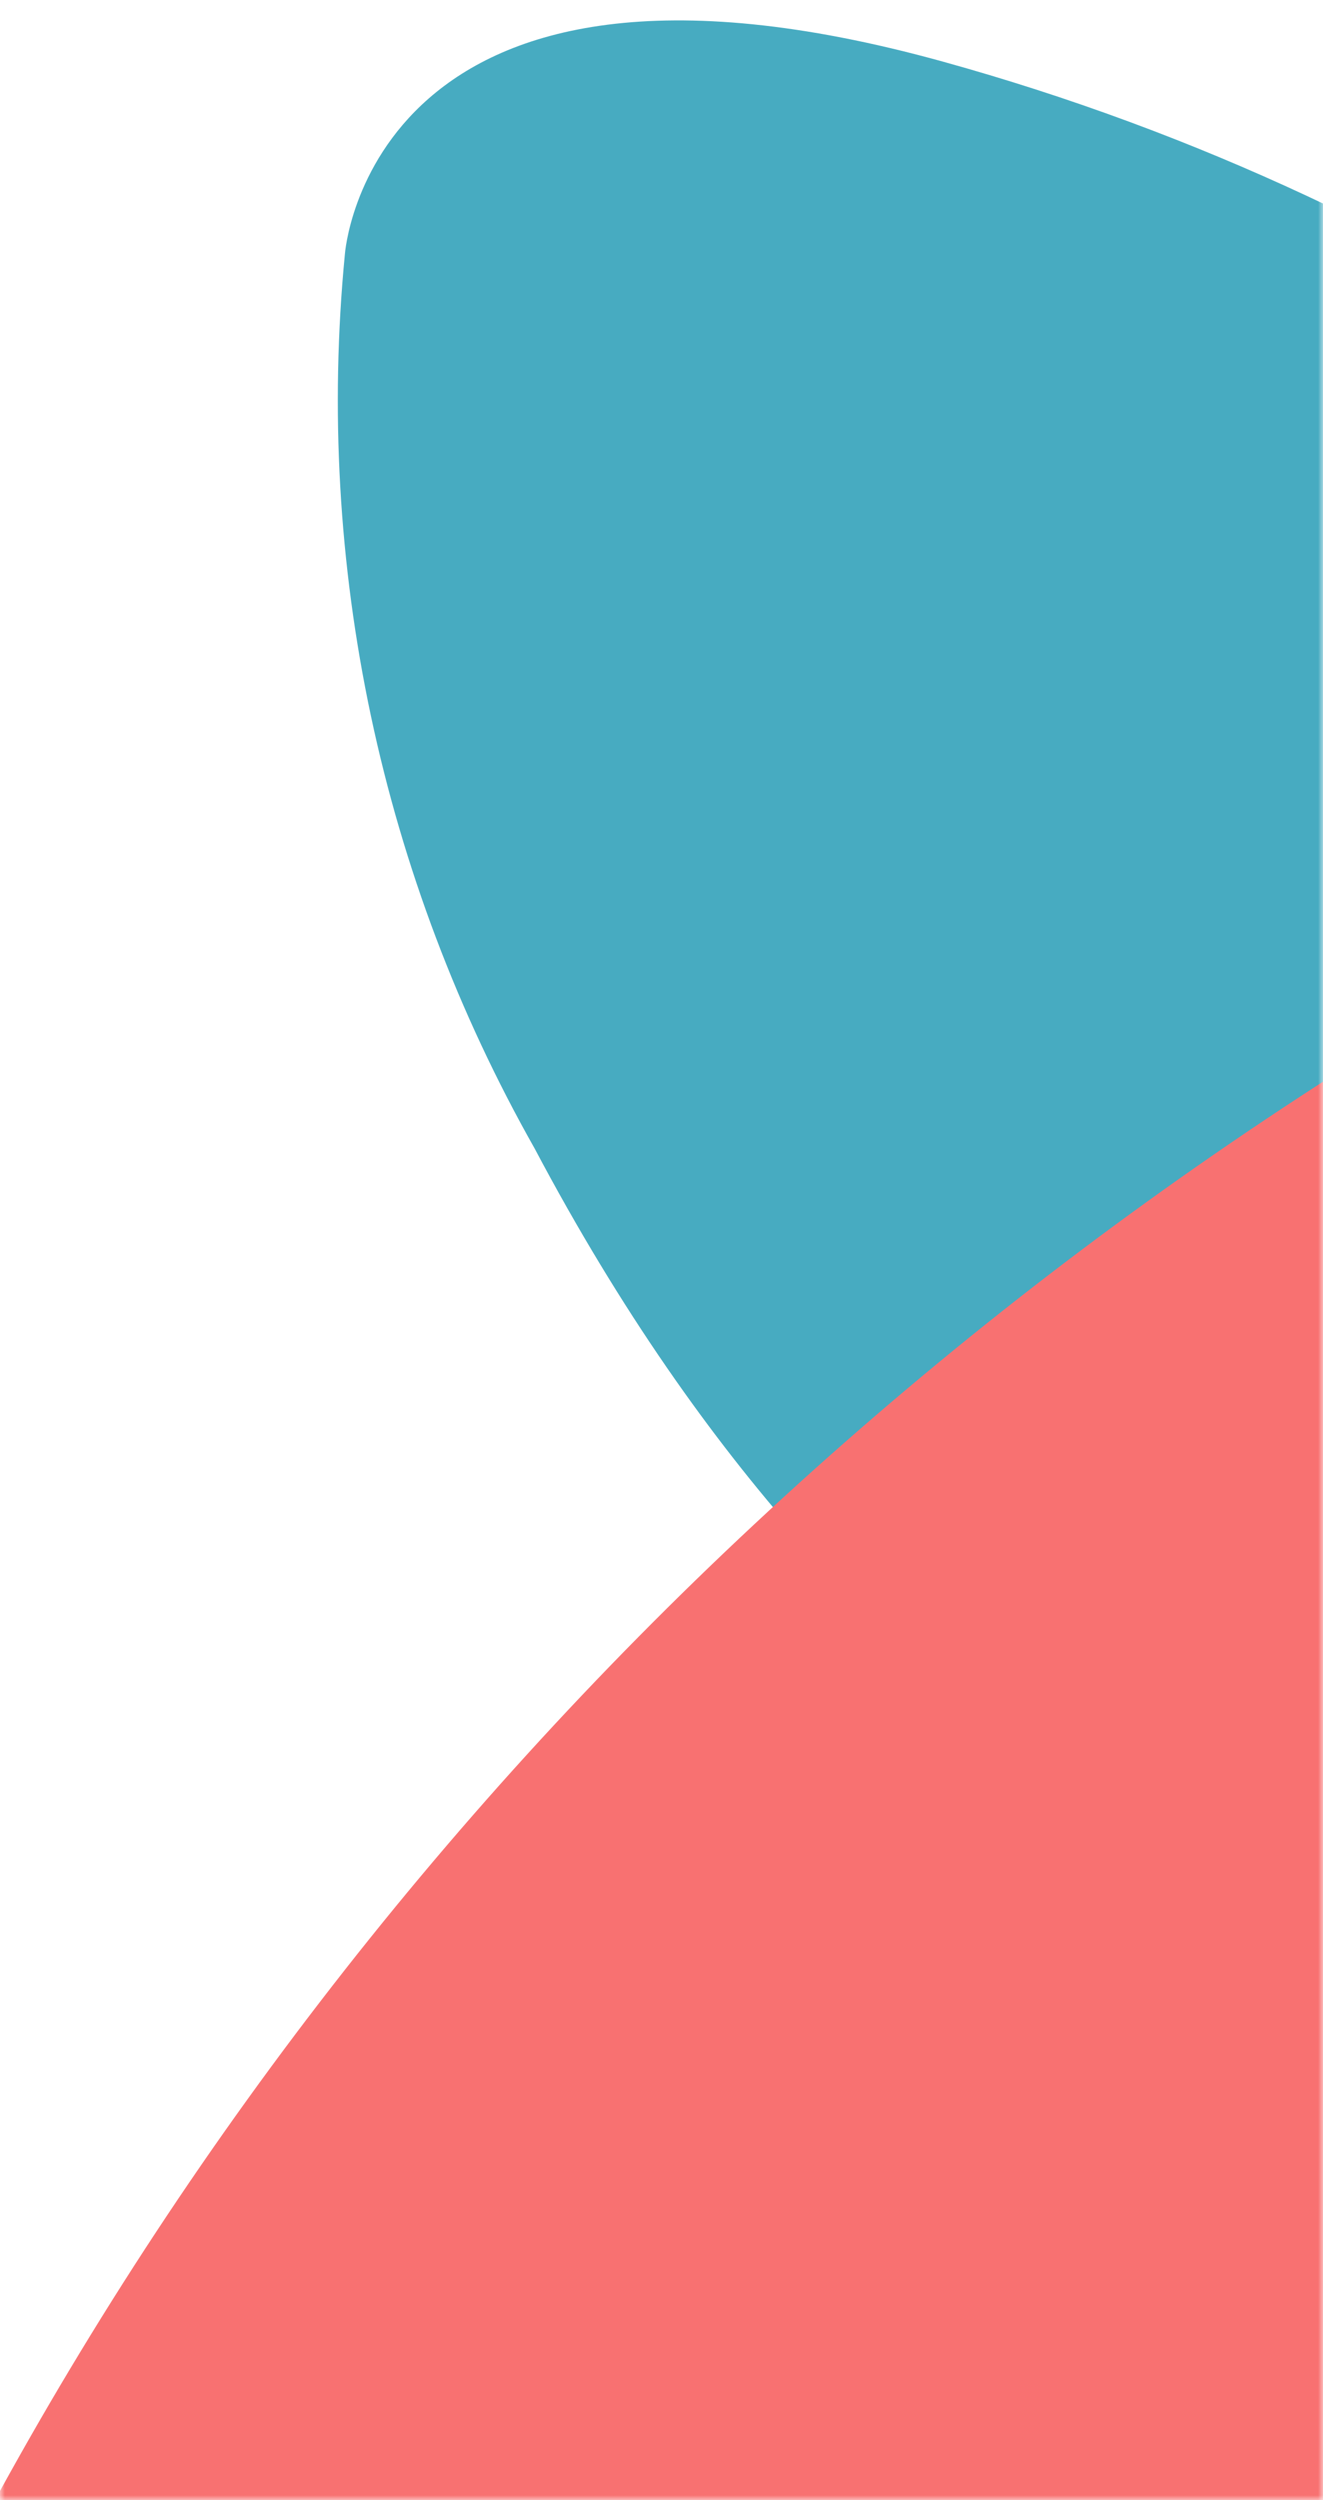
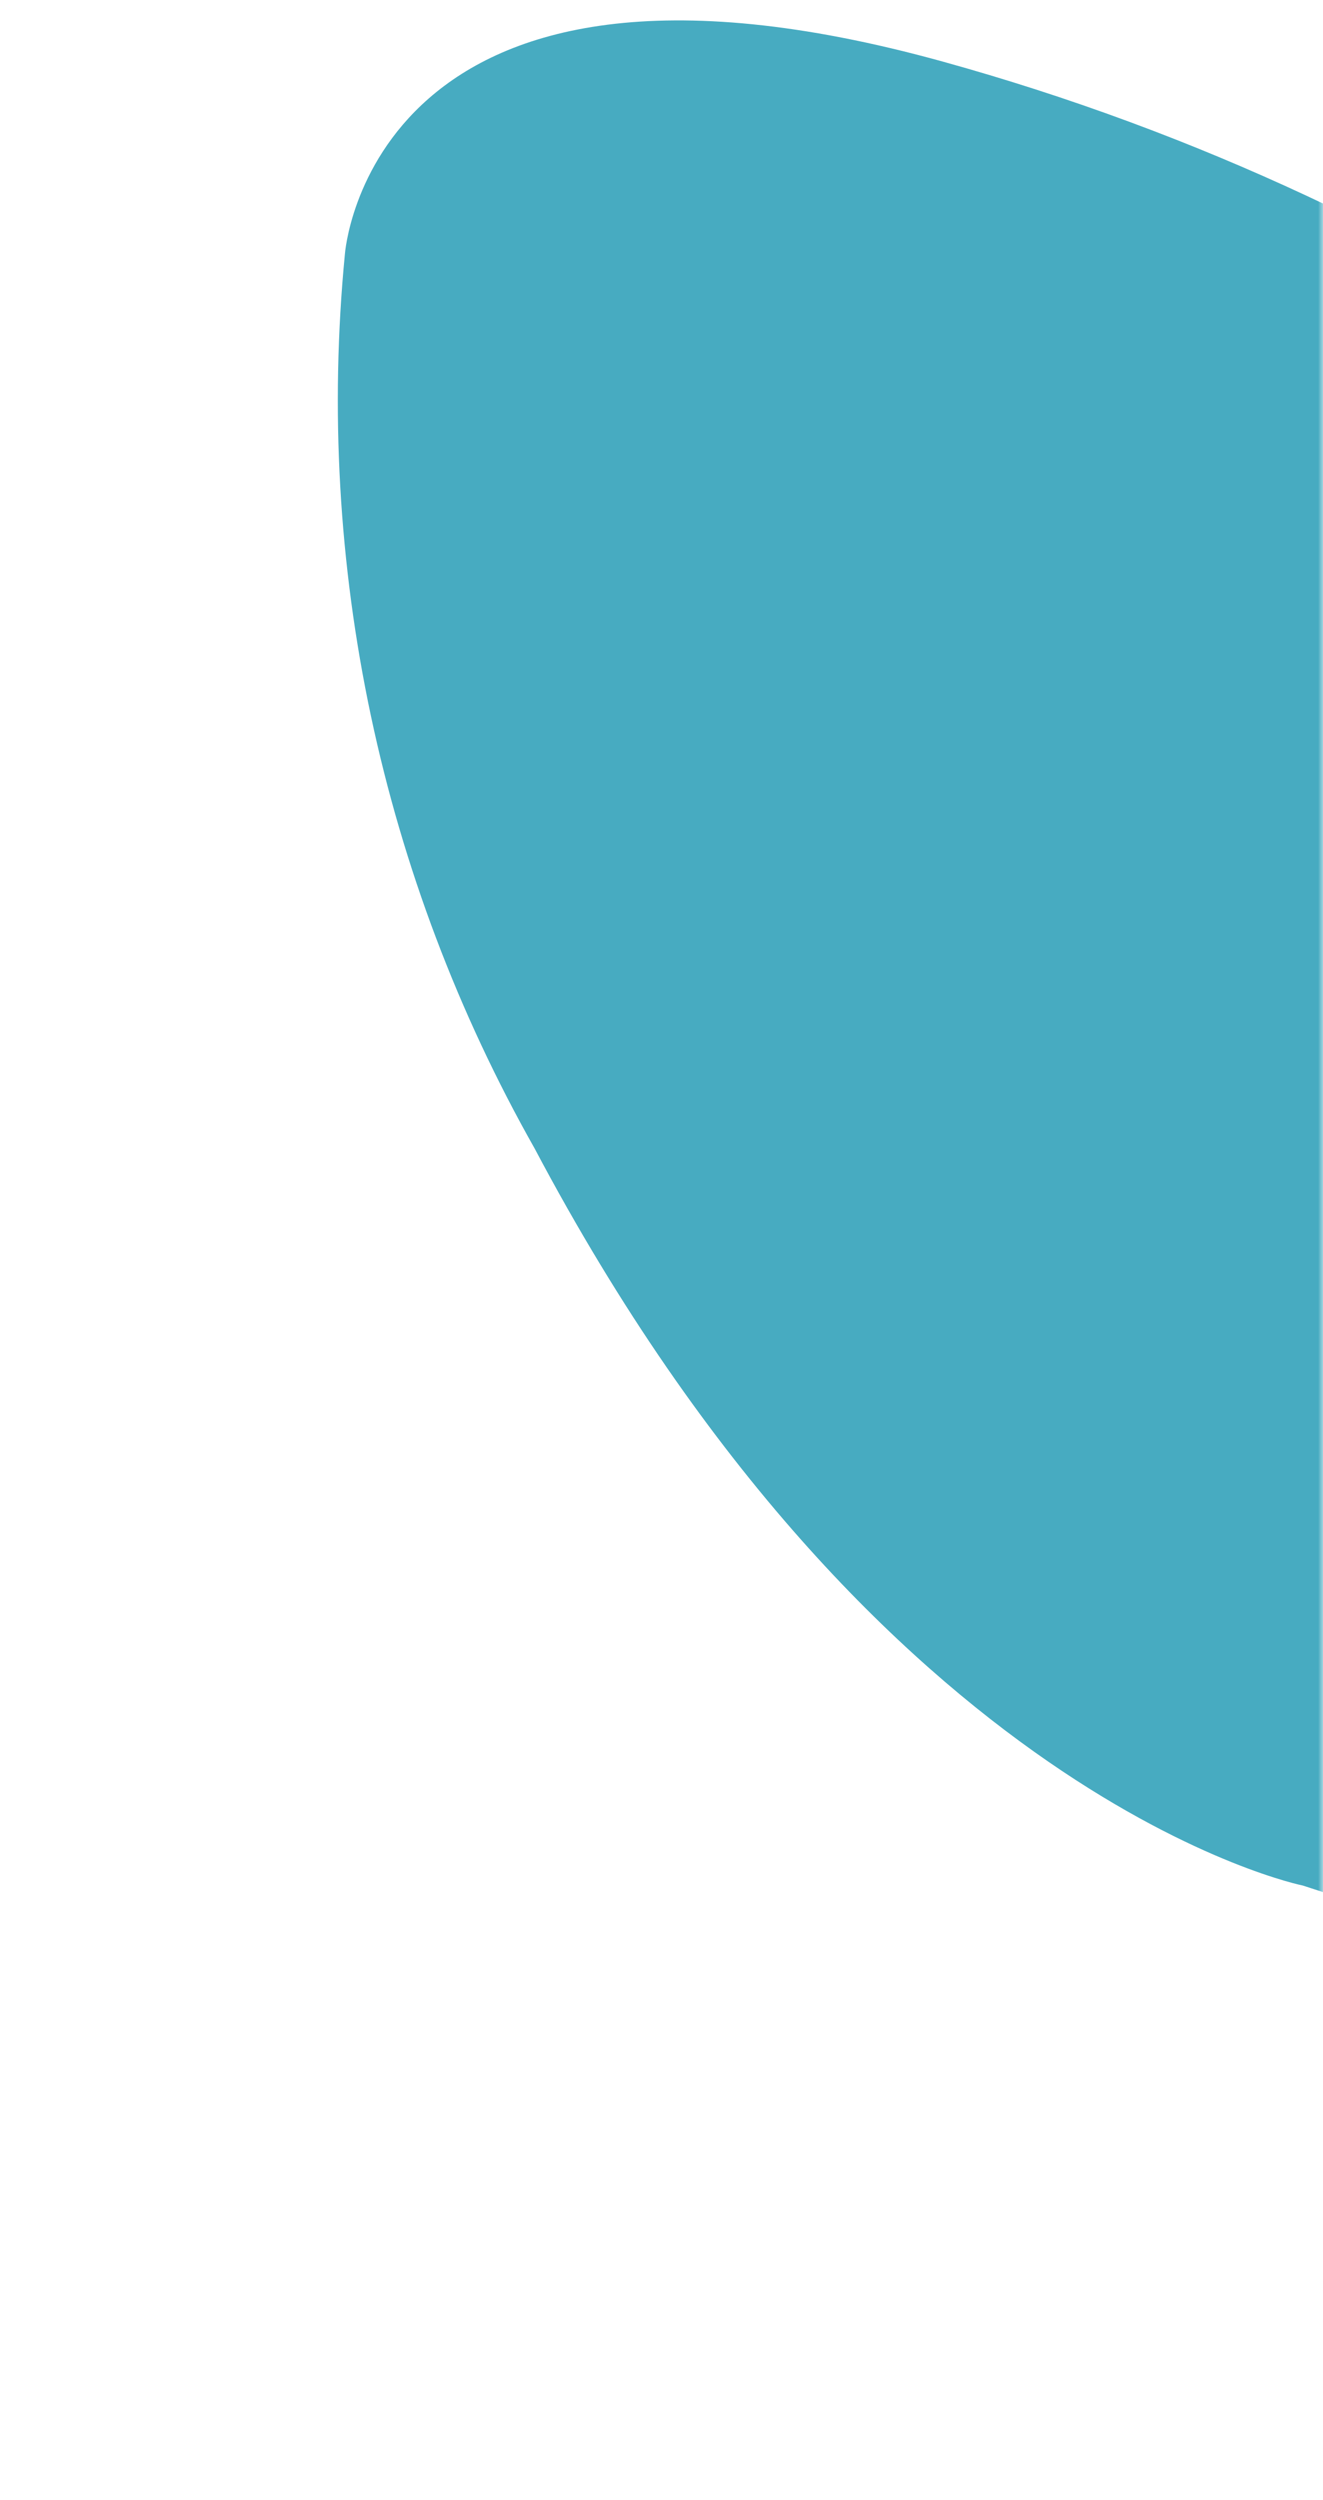
<svg xmlns="http://www.w3.org/2000/svg" width="135" height="255" viewBox="0 0 135 255" fill="none">
  <mask id="mask0_3680_63227" style="mask-type:alpha" maskUnits="userSpaceOnUse" x="0" y="0" width="135" height="255">
    <rect width="135" height="255" fill="#D9D9D9" />
  </mask>
  <g mask="url(#mask0_3680_63227)">
    <path fill-rule="evenodd" clip-rule="evenodd" d="M96.238 6.292C147.403 20.468 192.393 51.33 224.058 93.972C224.058 93.972 276.729 149.855 247.429 181.165C247.429 181.165 216.127 219.704 132.948 192.319C132.948 192.319 89.756 183.646 54.55 117.132C38.885 89.425 32.126 57.578 35.193 25.926C35.193 25.926 37.708 -9.925 96.238 6.292Z" fill="#47ABC1" />
-     <path fill-rule="evenodd" clip-rule="evenodd" d="M-2.969 259.563C38.193 181.798 105.455 119.055 188.13 81.305C188.13 81.305 300.235 13.899 343.253 70.511C343.253 70.511 397.806 132.551 323.563 257.645C323.563 257.645 294.38 324.301 170.198 360.42C118.131 377.072 62.072 378.162 9.646 363.542C9.646 363.542 -50.054 348.522 -2.969 259.563Z" fill="#F87171" />
  </g>
</svg>